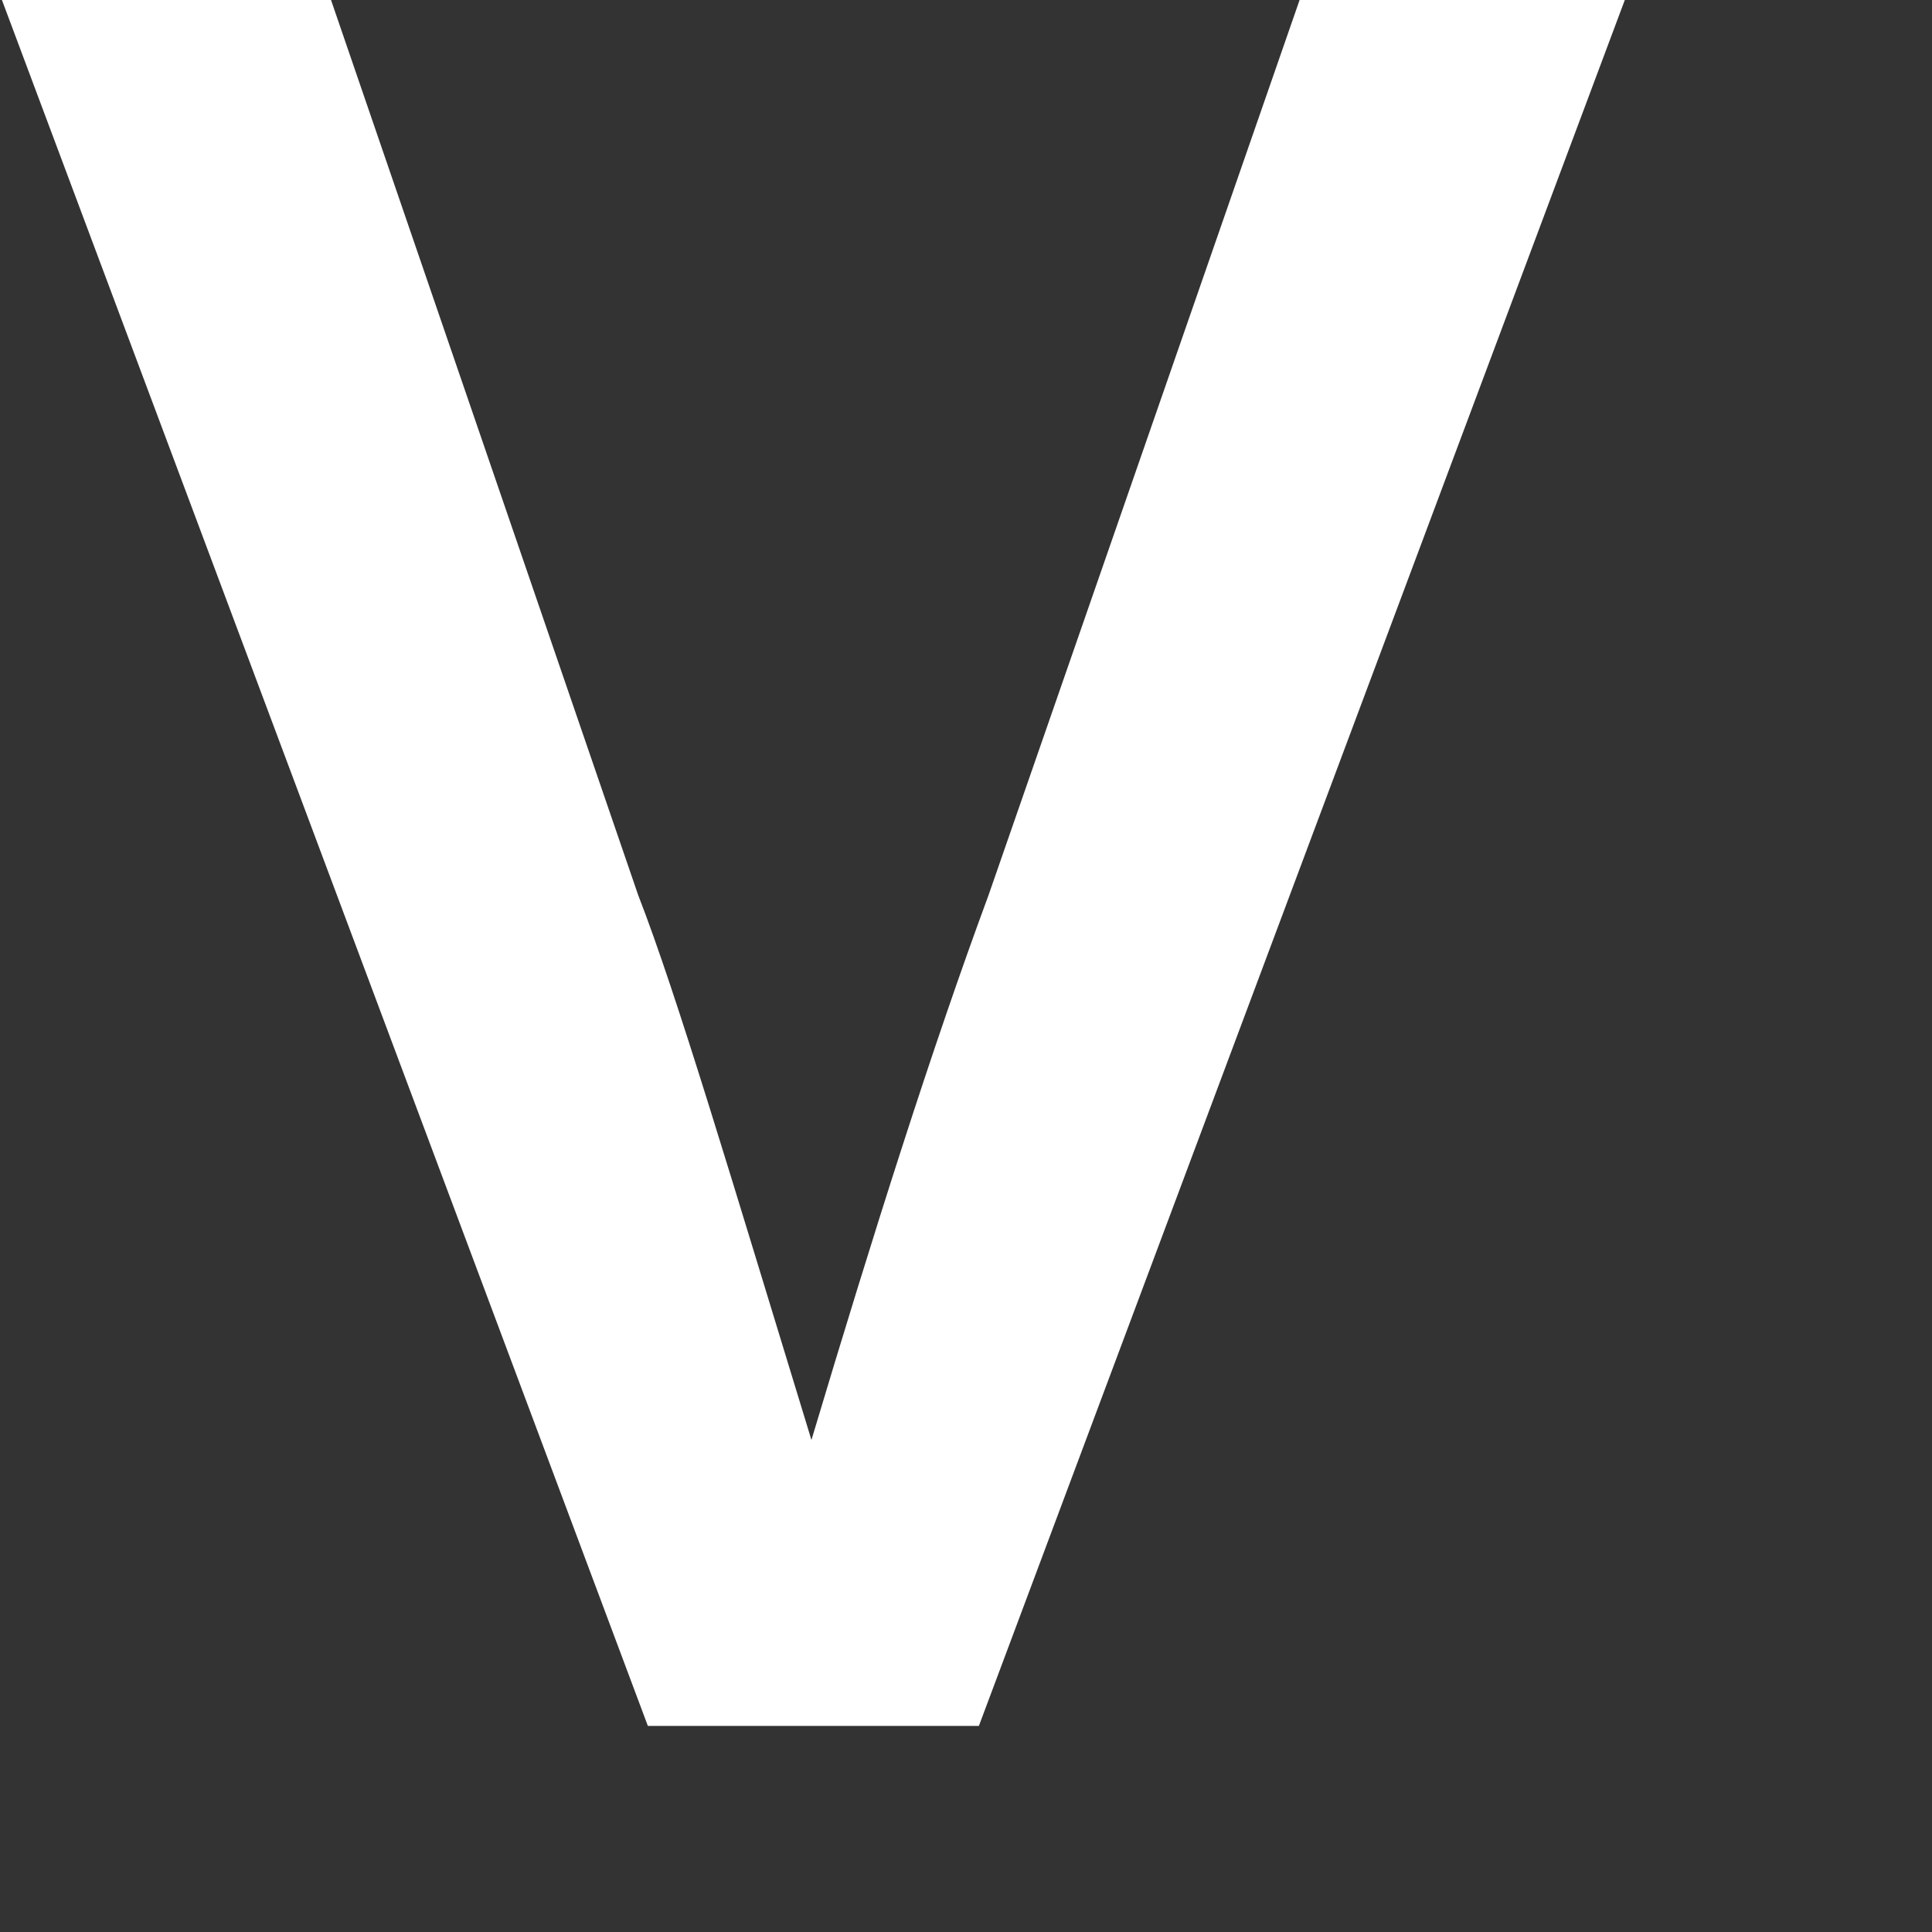
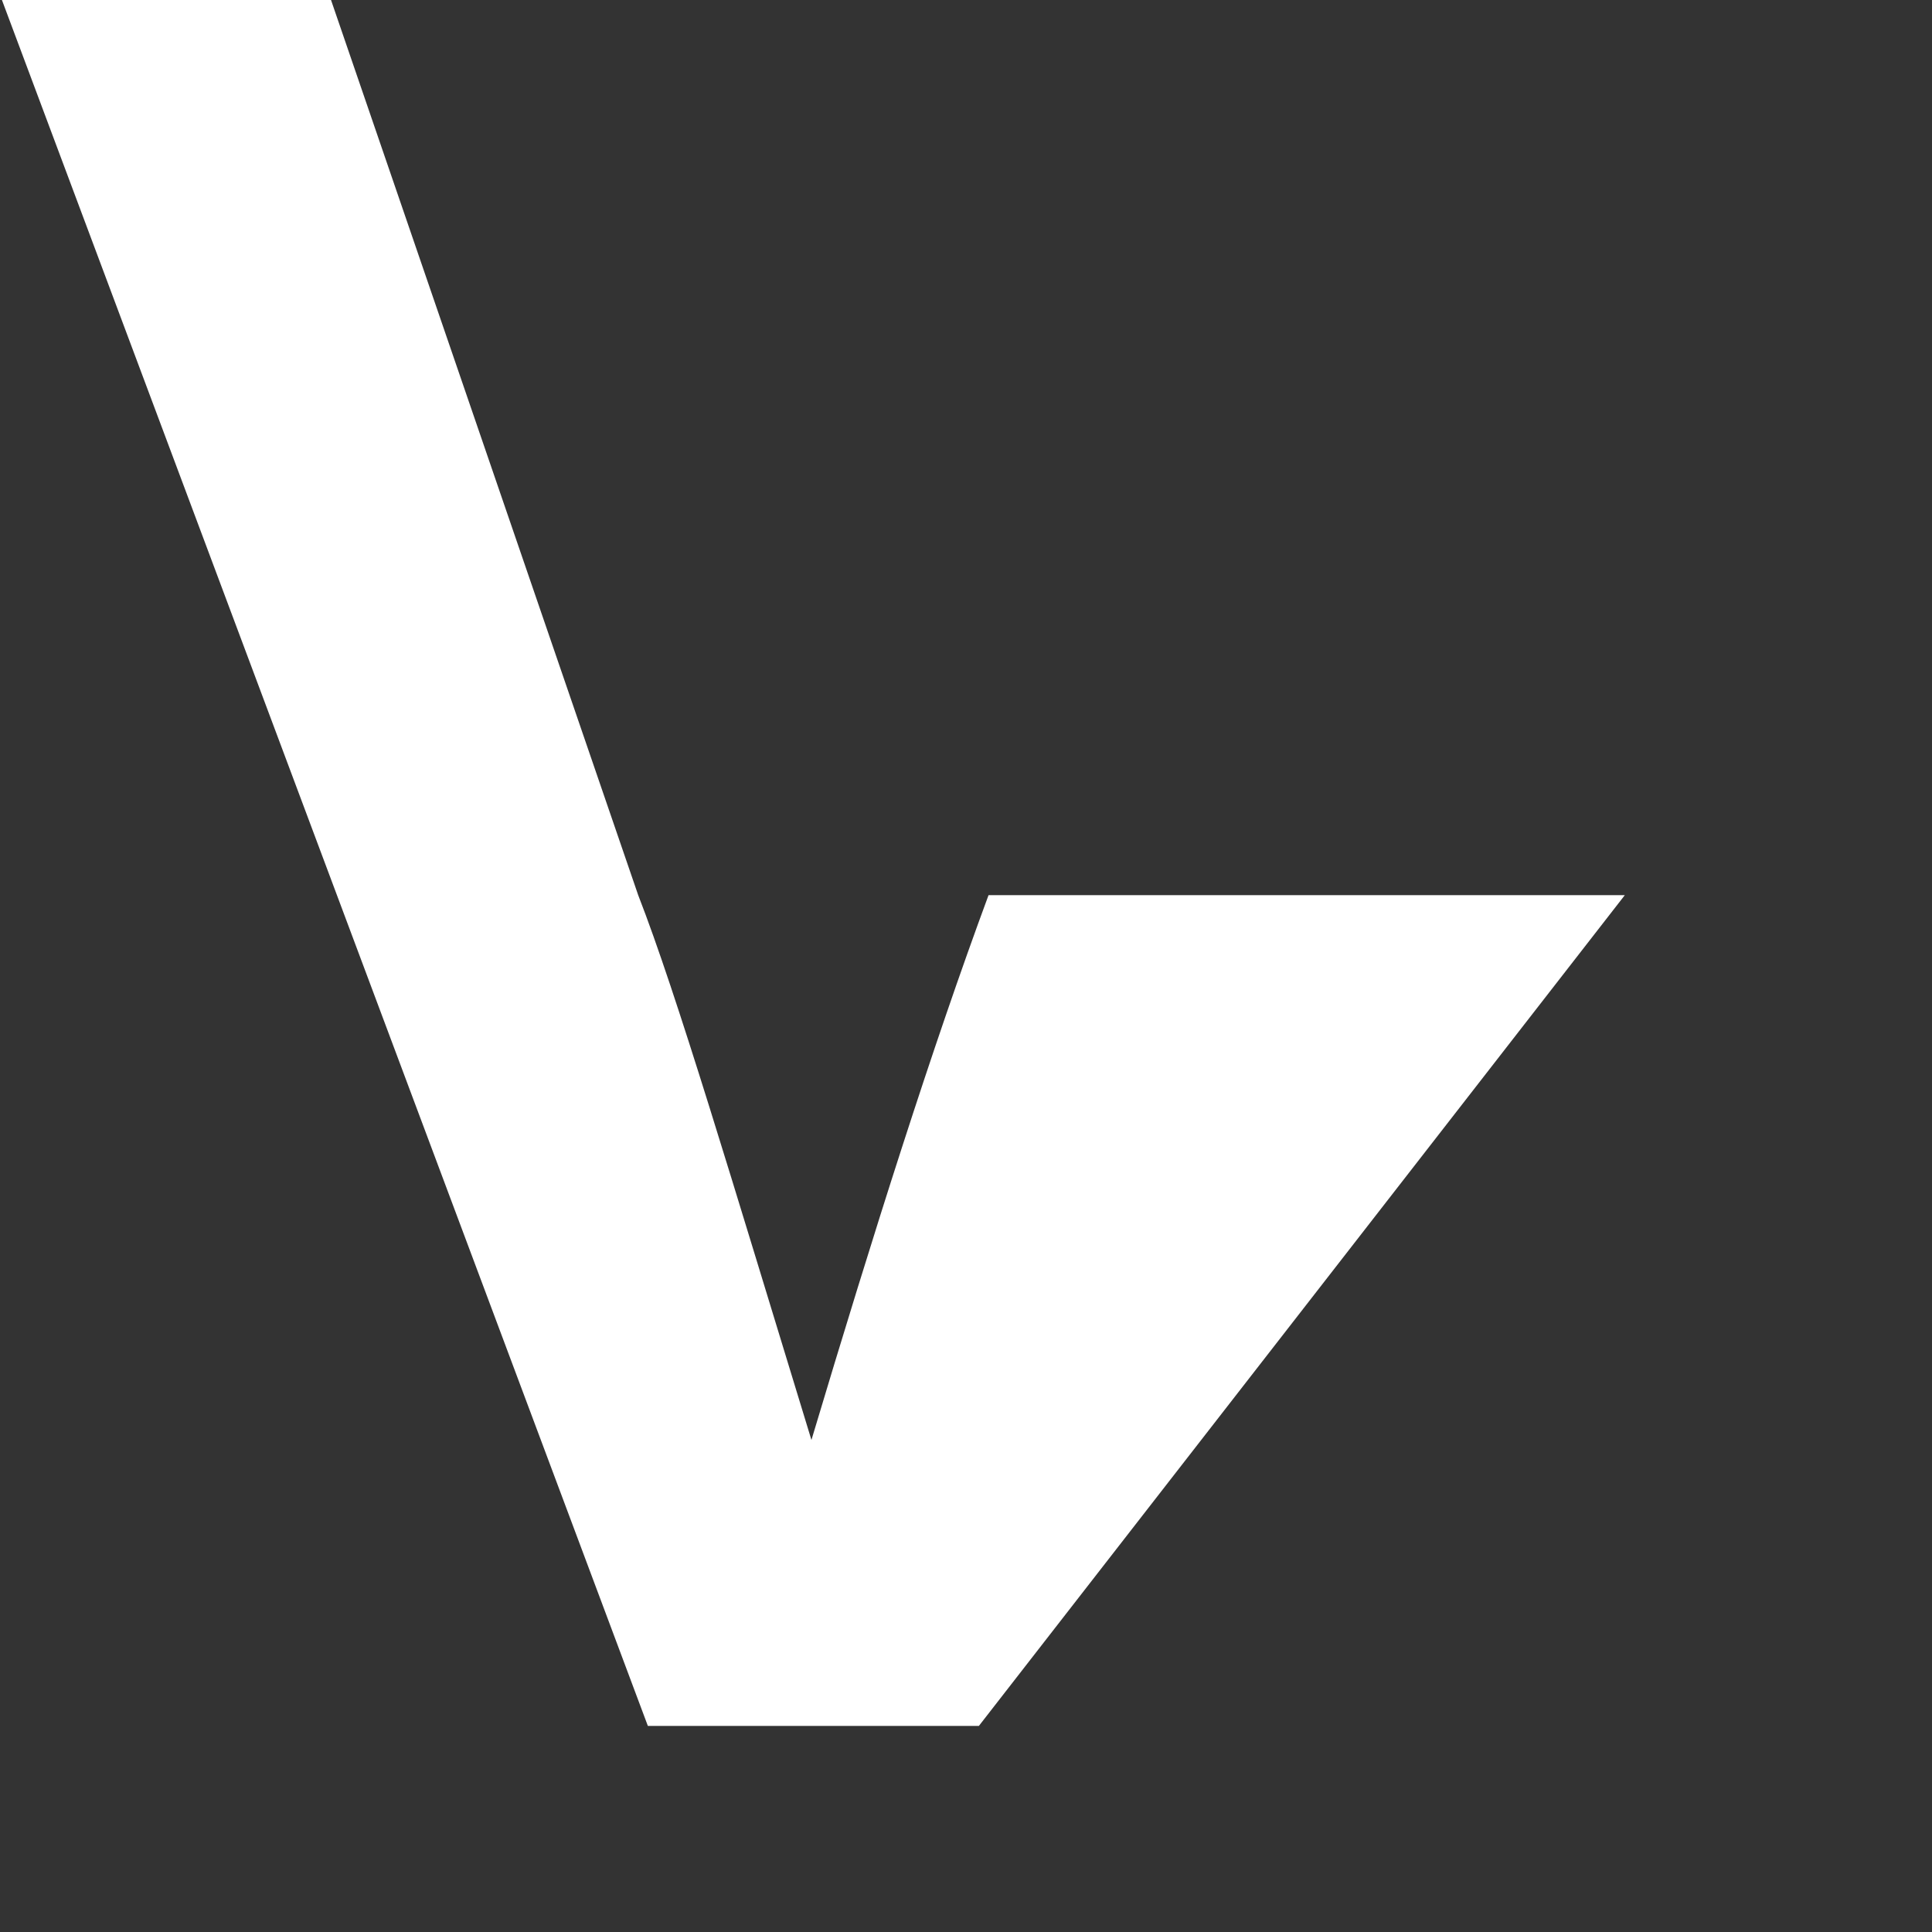
<svg xmlns="http://www.w3.org/2000/svg" fill="none" height="100%" overflow="visible" preserveAspectRatio="none" style="display: block;" viewBox="0 0 3 3" width="100%">
  <rect x="0" y="0" width="3" height="3" fill="#333333" stroke="none" />
-   <path d="M0 0H0.514L0.991 1.39C1.051 1.544 1.136 1.831 1.26 2.236C1.357 1.912 1.447 1.628 1.535 1.39L2.018 0H2.523L1.52 2.68H1.006L0.003 0H0Z" fill="white" id="Vector" />
+   <path d="M0 0H0.514L0.991 1.39C1.051 1.544 1.136 1.831 1.26 2.236C1.357 1.912 1.447 1.628 1.535 1.39H2.523L1.52 2.68H1.006L0.003 0H0Z" fill="white" id="Vector" />
</svg>